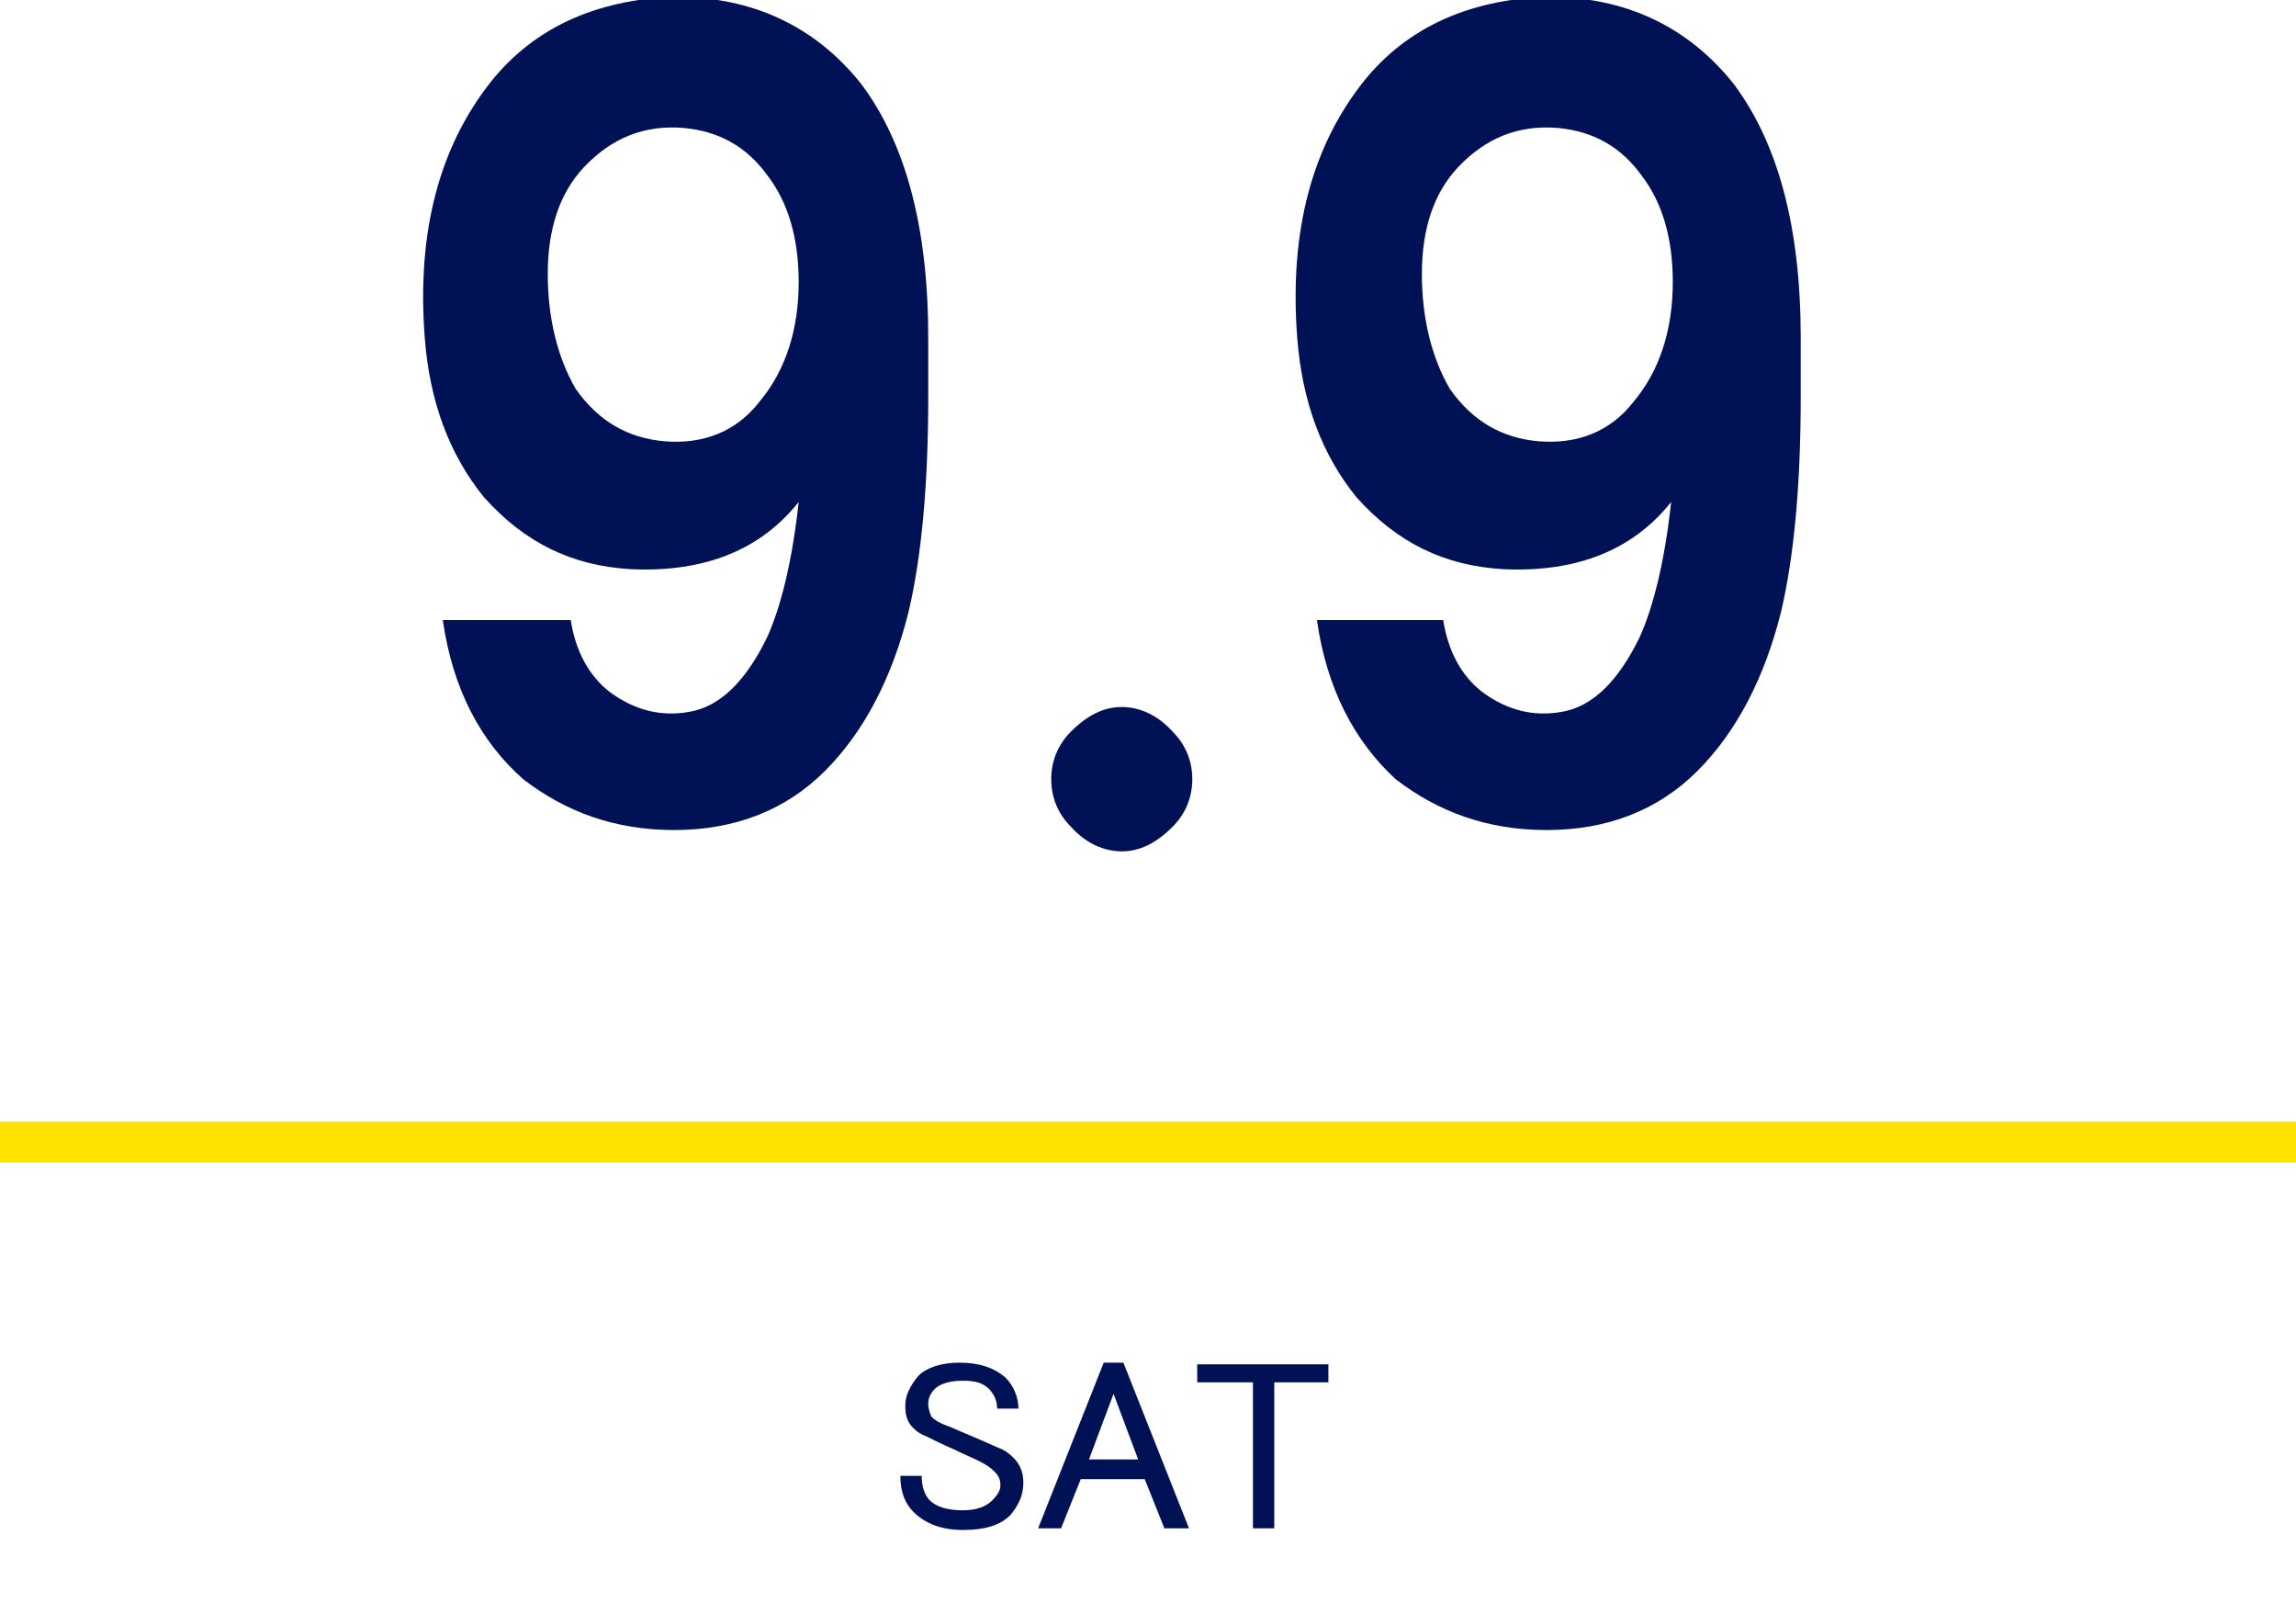
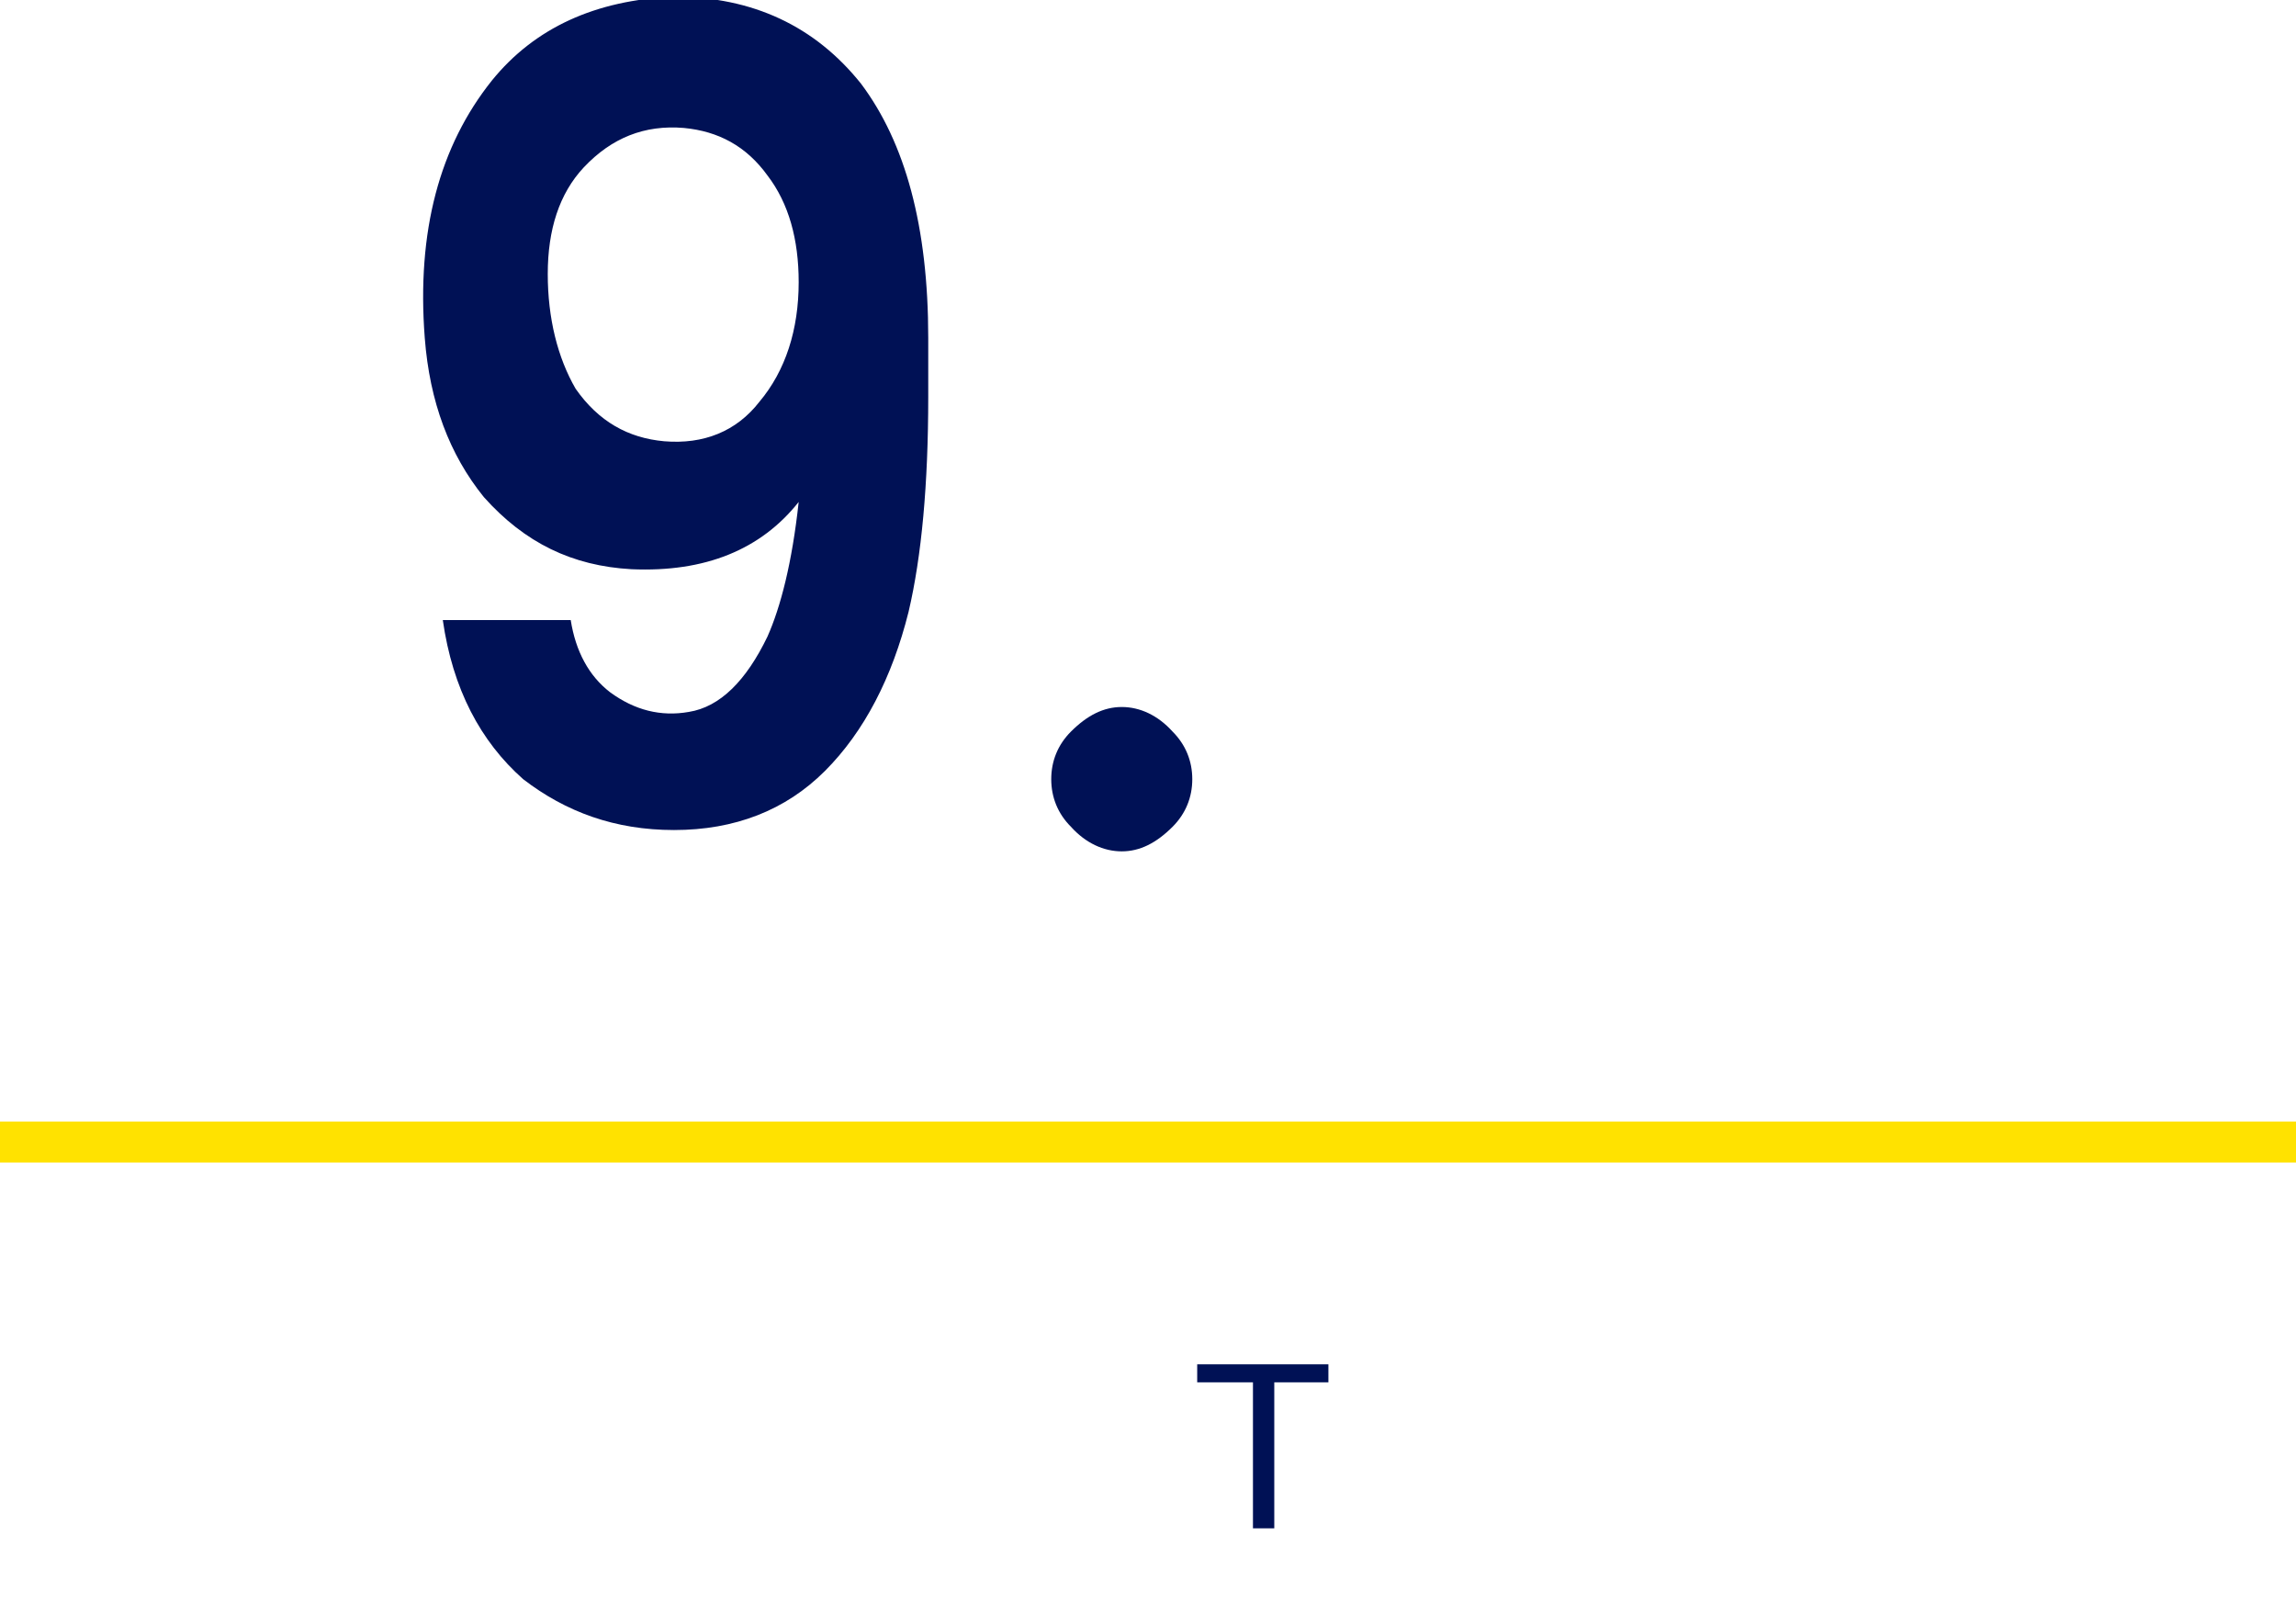
<svg xmlns="http://www.w3.org/2000/svg" version="1.1" id="レイヤー_1" x="0px" y="0px" width="140px" height="98.4px" viewBox="0 0 140 98.4" style="enable-background:new 0 0 140 98.4;" xml:space="preserve">
  <style type="text/css">
	.st0{enable-background:new    ;}
	.st1{fill:#001155;}
	.st2{fill:#FFE200;}
</style>
  <g id="グループ_9746" transform="translate(-408 -655.63)">
    <g class="st0">
-       <path class="st1" d="M464,739.5c0.5-0.5,1.4-0.8,2.5-0.8c1.2,0,2.1,0.3,2.8,0.9c0.5,0.5,0.8,1.2,0.8,1.9h-1.3    c0-0.5-0.2-0.9-0.5-1.2c-0.4-0.4-0.9-0.5-1.6-0.5c-0.8,0-1.4,0.2-1.7,0.5c-0.3,0.3-0.4,0.6-0.4,0.9s0.1,0.6,0.2,0.8    c0.2,0.2,0.5,0.4,1.1,0.6c0.9,0.4,1.9,0.8,3,1.3c0.3,0.1,0.6,0.3,0.9,0.6c0.4,0.4,0.6,0.9,0.6,1.5c0,0.8-0.3,1.4-0.8,2    c-0.6,0.6-1.5,0.9-2.9,0.9c-1.3,0-2.3-0.4-3-1.1c-0.5-0.5-0.8-1.2-0.8-2.2h1.3c0,0.7,0.2,1.2,0.5,1.5c0.4,0.4,1.1,0.6,2,0.6    c0.8,0,1.4-0.2,1.8-0.6c0.3-0.3,0.5-0.6,0.5-0.9c0-0.4-0.1-0.6-0.4-0.9c-0.2-0.2-0.5-0.4-0.9-0.6c-0.4-0.2-0.9-0.4-1.5-0.7    c-0.7-0.3-1.3-0.6-1.7-0.8c-0.3-0.1-0.6-0.3-0.8-0.5c-0.4-0.4-0.5-0.8-0.5-1.4C463.2,740.7,463.5,740.1,464,739.5z" />
-       <path class="st1" d="M471.3,748.8l4-10.1h1.2l4,10.1H479l-1.2-3h-3.9l-1.2,3H471.3z M475.9,740.6l-1.5,4h3L475.9,740.6z" />
      <path class="st1" d="M481,738.8h8v1.1h-3.3v8.9h-1.3v-8.9H481V738.8z" />
    </g>
    <rect id="長方形_9625" x="408" y="724" class="st2" width="140" height="2.5" />
  </g>
  <g>
    <path class="st1" d="M27,37.8h7.8c0.3,1.9,1.1,3.4,2.4,4.4c1.5,1.1,3.1,1.5,4.8,1.2c1.9-0.3,3.5-1.9,4.8-4.6   c0.8-1.8,1.5-4.5,1.9-8.2c-2.3,2.9-5.7,4.3-10.2,4.1c-3.6-0.2-6.5-1.6-9-4.4c-2.1-2.6-3.3-5.8-3.6-9.7c-0.5-6.5,0.9-11.7,4.1-15.7   c2.6-3.2,6.3-4.9,11.1-5.1c4.8,0,8.6,1.8,11.4,5.3c2.7,3.6,4.1,8.7,4.1,15.5v3.6c0,5.3-0.4,9.7-1.2,13.1c-1,4-2.7,7.3-5.1,9.7   s-5.5,3.6-9.2,3.6c-3.6,0-6.6-1.1-9.2-3.1C29.3,45.2,27.6,42,27,37.8z M40.5,26.9c2.4,0.2,4.4-0.6,5.8-2.4c1.6-1.9,2.4-4.4,2.4-7.3   c0-2.6-0.6-4.8-1.9-6.5c-1.3-1.8-3-2.7-5.1-2.9c-2.4-0.2-4.4,0.6-6.1,2.4c-1.5,1.6-2.2,3.8-2.2,6.5c0,2.7,0.6,5.1,1.7,7   C36.5,25.7,38.3,26.7,40.5,26.9z" />
    <path class="st1" d="M71.5,44.6c0.8,0.8,1.2,1.8,1.2,2.9s-0.4,2.1-1.2,2.9c-1,1-2,1.5-3.1,1.5c-1.1,0-2.2-0.5-3.1-1.5   c-0.8-0.8-1.2-1.8-1.2-2.9s0.4-2.1,1.2-2.9c1-1,2-1.5,3.1-1.5C69.5,43.1,70.6,43.6,71.5,44.6z" />
-     <path class="st1" d="M80.3,37.8H88c0.3,1.9,1.1,3.4,2.4,4.4c1.5,1.1,3.1,1.5,4.8,1.2c1.9-0.3,3.5-1.9,4.8-4.6   c0.8-1.8,1.5-4.5,1.9-8.2c-2.3,2.9-5.7,4.3-10.2,4.1c-3.6-0.2-6.5-1.6-9-4.4c-2.1-2.6-3.3-5.8-3.6-9.7c-0.5-6.5,0.9-11.7,4.1-15.7   c2.6-3.2,6.3-4.9,11.1-5.1c4.8,0,8.6,1.8,11.4,5.3c2.7,3.6,4.1,8.7,4.1,15.5v3.6c0,5.3-0.4,9.7-1.2,13.1c-1,4-2.7,7.3-5.1,9.7   s-5.5,3.6-9.2,3.6c-3.6,0-6.6-1.1-9.2-3.1C82.6,45.2,80.9,42,80.3,37.8z M93.8,26.9c2.4,0.2,4.4-0.6,5.8-2.4   c1.6-1.9,2.4-4.4,2.4-7.3c0-2.6-0.6-4.8-1.9-6.5c-1.3-1.8-3-2.7-5.1-2.9c-2.4-0.2-4.4,0.6-6.1,2.4c-1.5,1.6-2.2,3.8-2.2,6.5   c0,2.7,0.6,5.1,1.7,7C89.8,25.7,91.6,26.7,93.8,26.9z" />
  </g>
</svg>